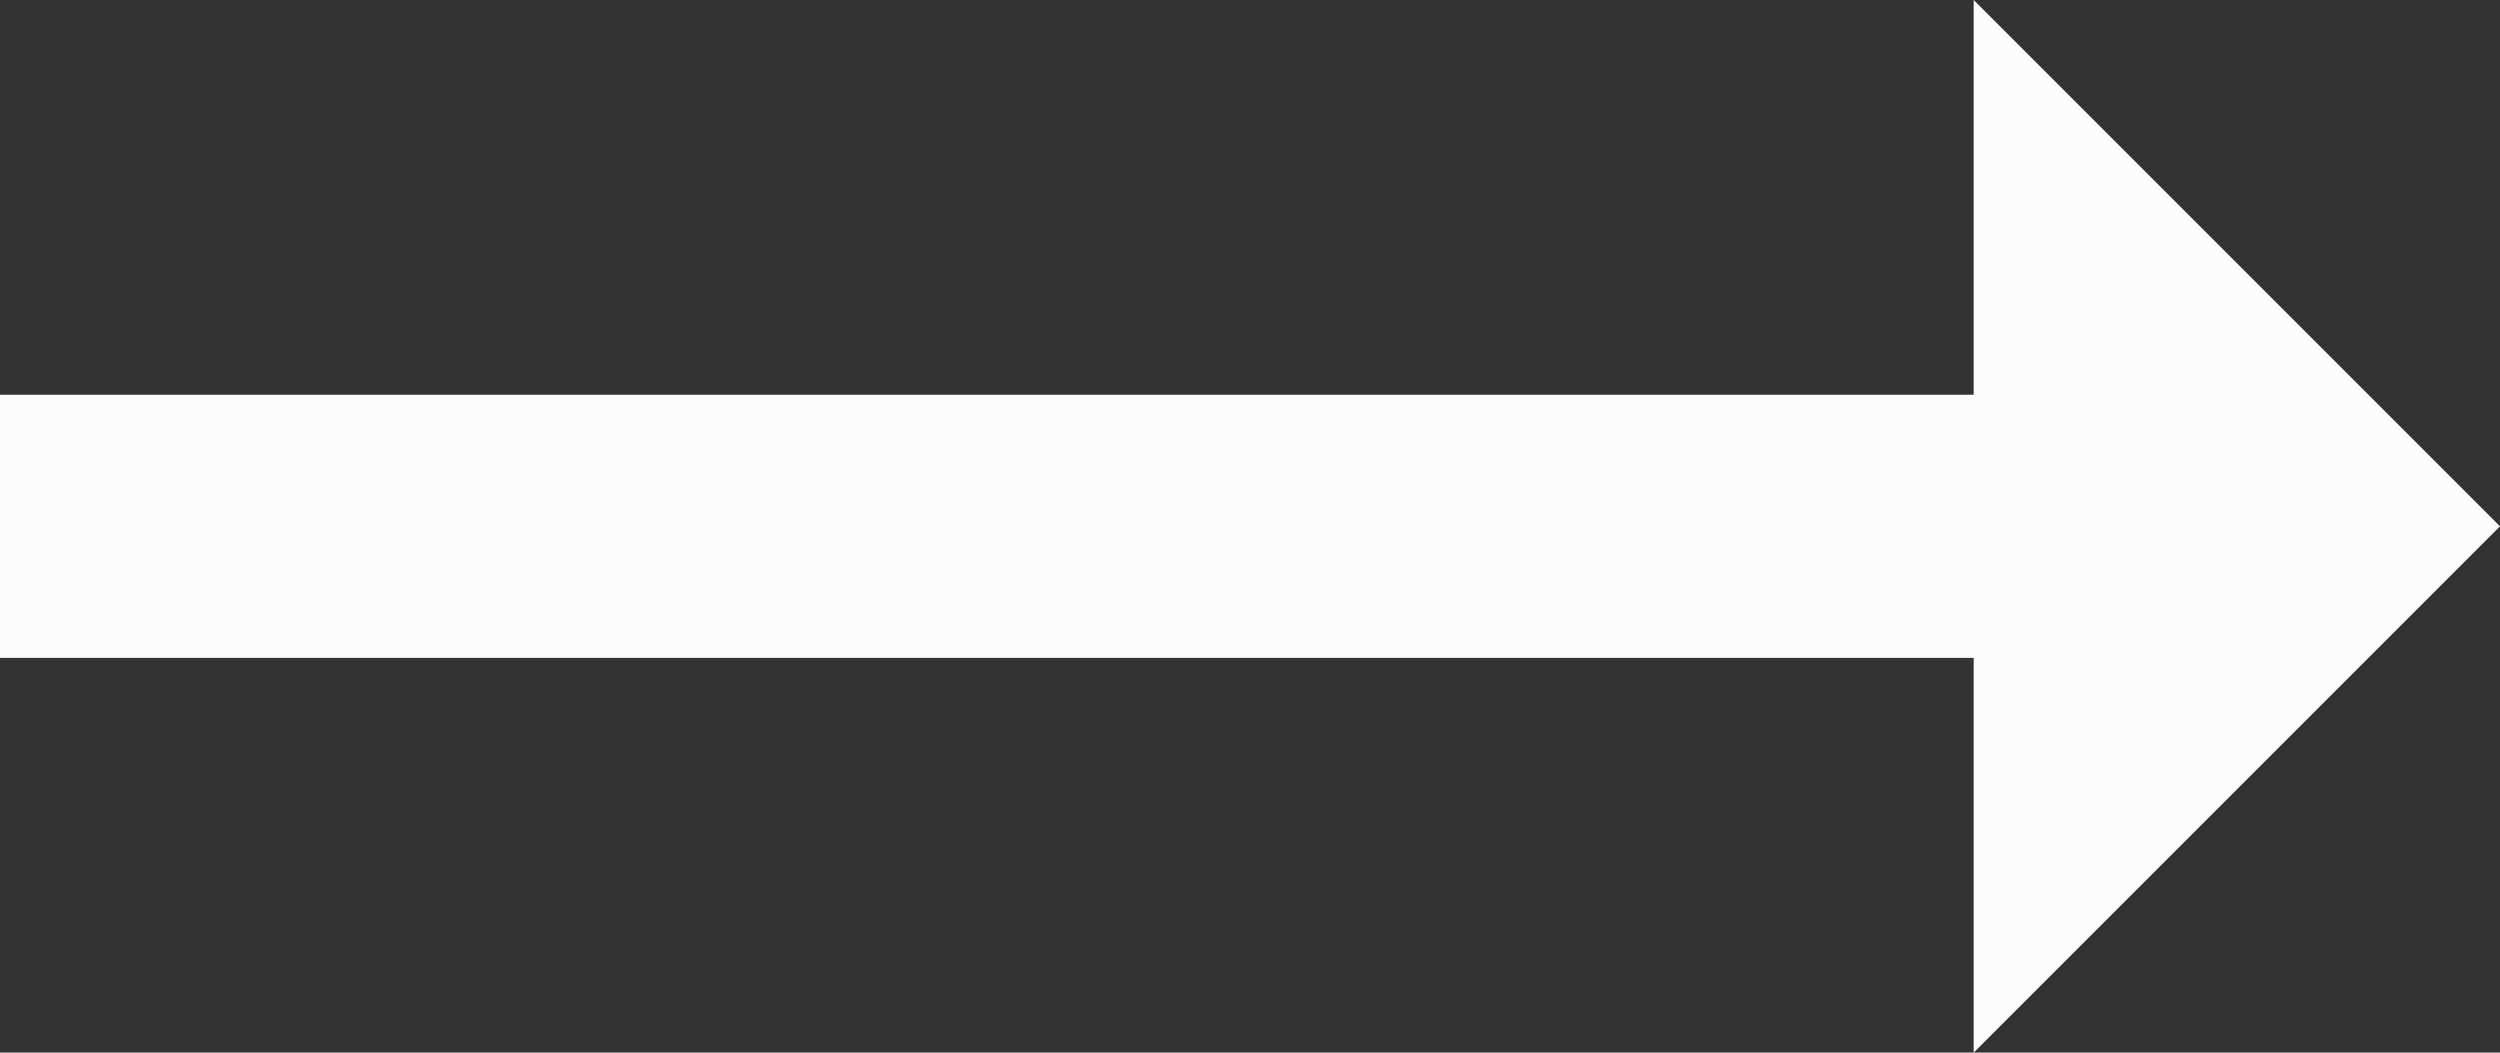
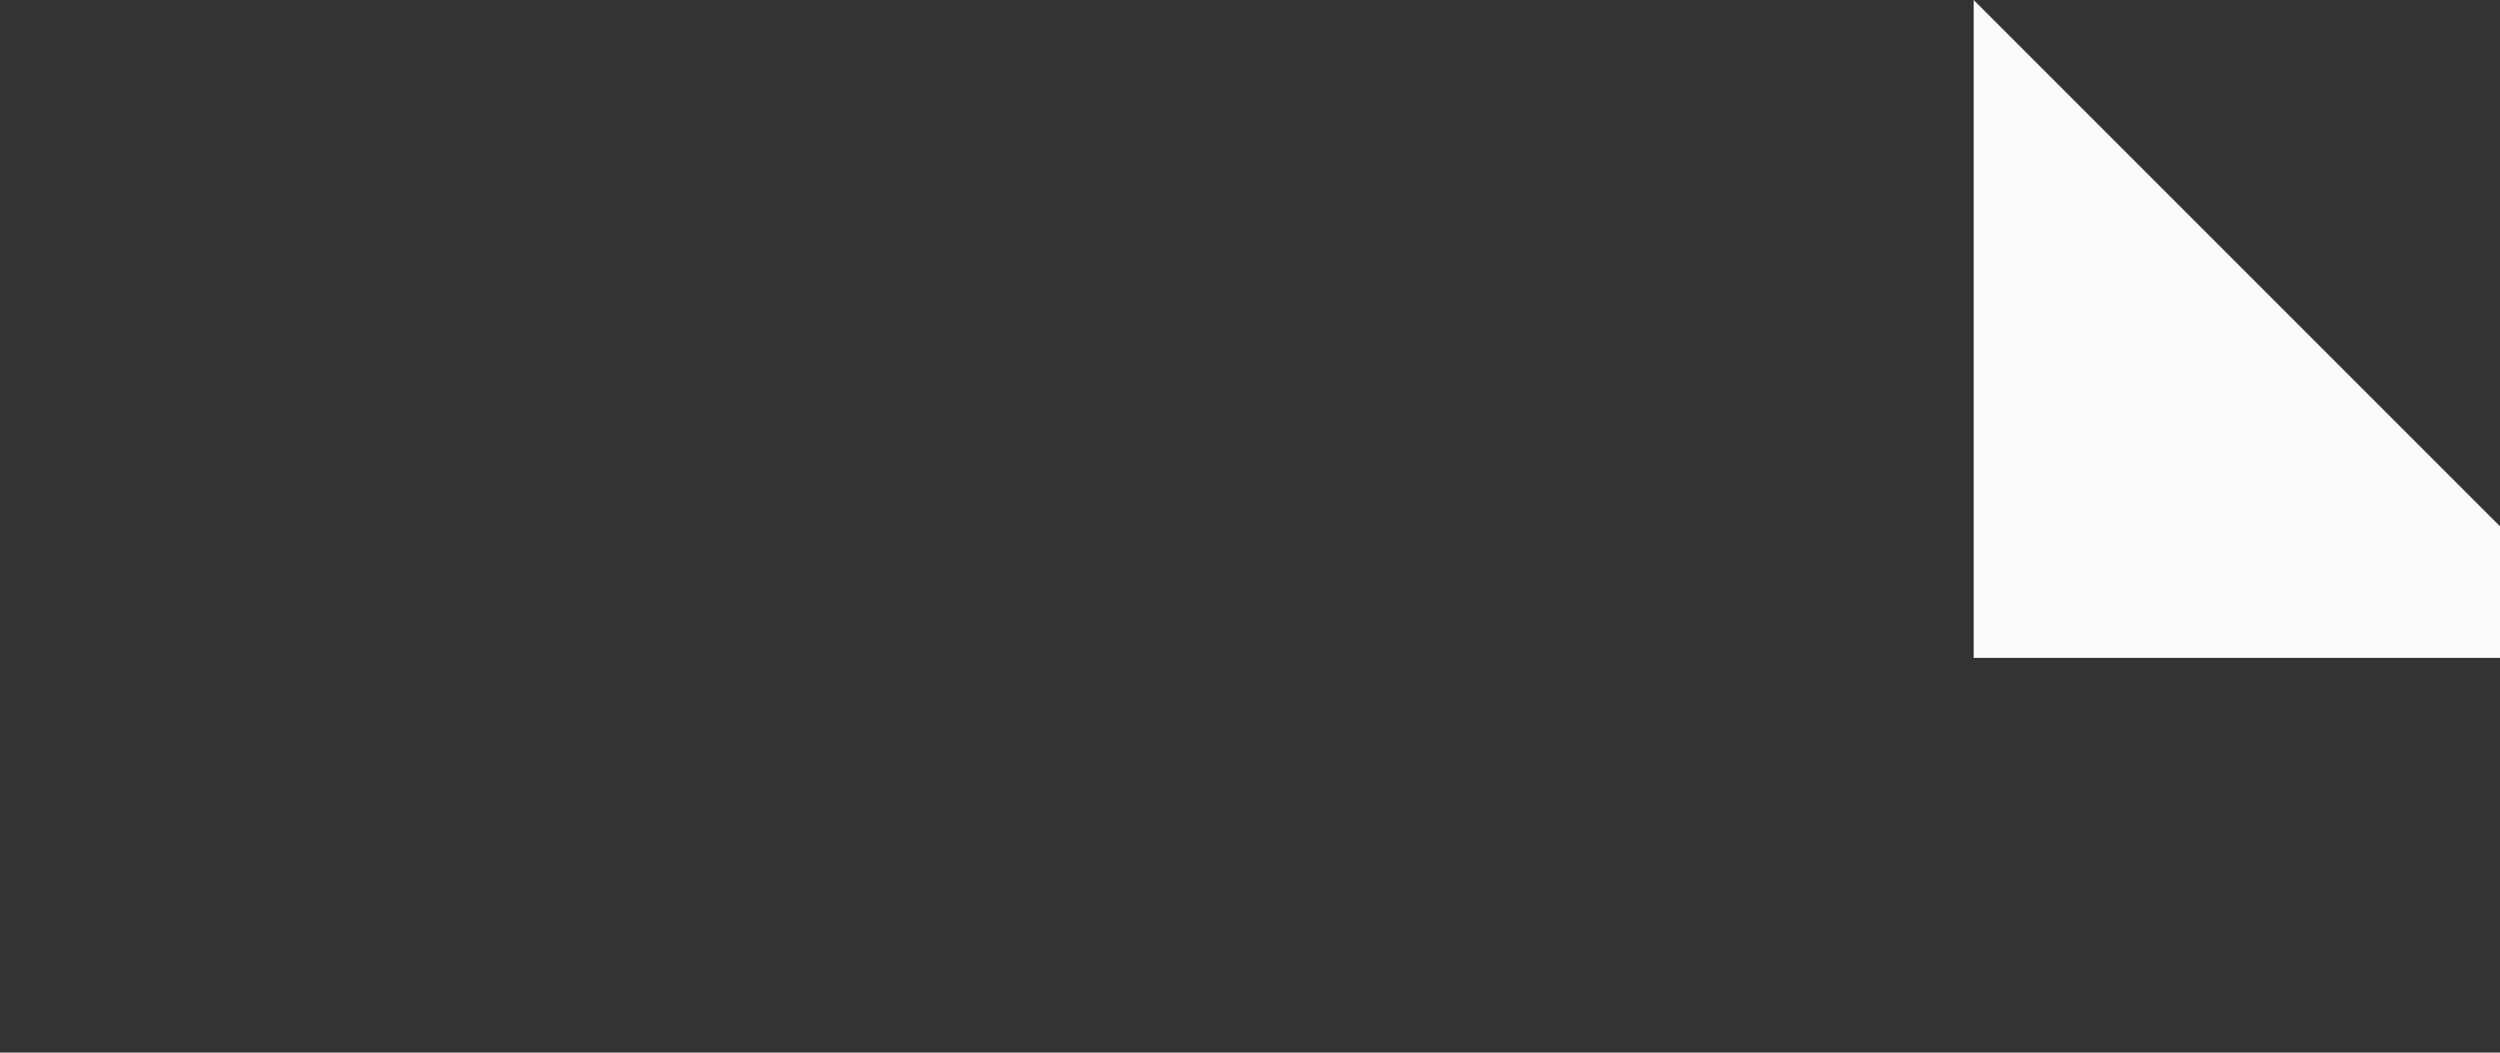
<svg xmlns="http://www.w3.org/2000/svg" fill="#fdfcfc" height="16" preserveAspectRatio="xMidYMid meet" version="1" viewBox="6.0 16.0 38.0 16.0" width="38" zoomAndPan="magnify">
  <rect x="6.0" y="16.0" width="38.0" height="16.0" fill="#333333" stroke="none" />
  <g id="change1_1">
-     <path d="M44 24l-8-8v6h-30v4h30v6z" fill="inherit" />
+     <path d="M44 24l-8-8v6v4h30v6z" fill="inherit" />
  </g>
</svg>